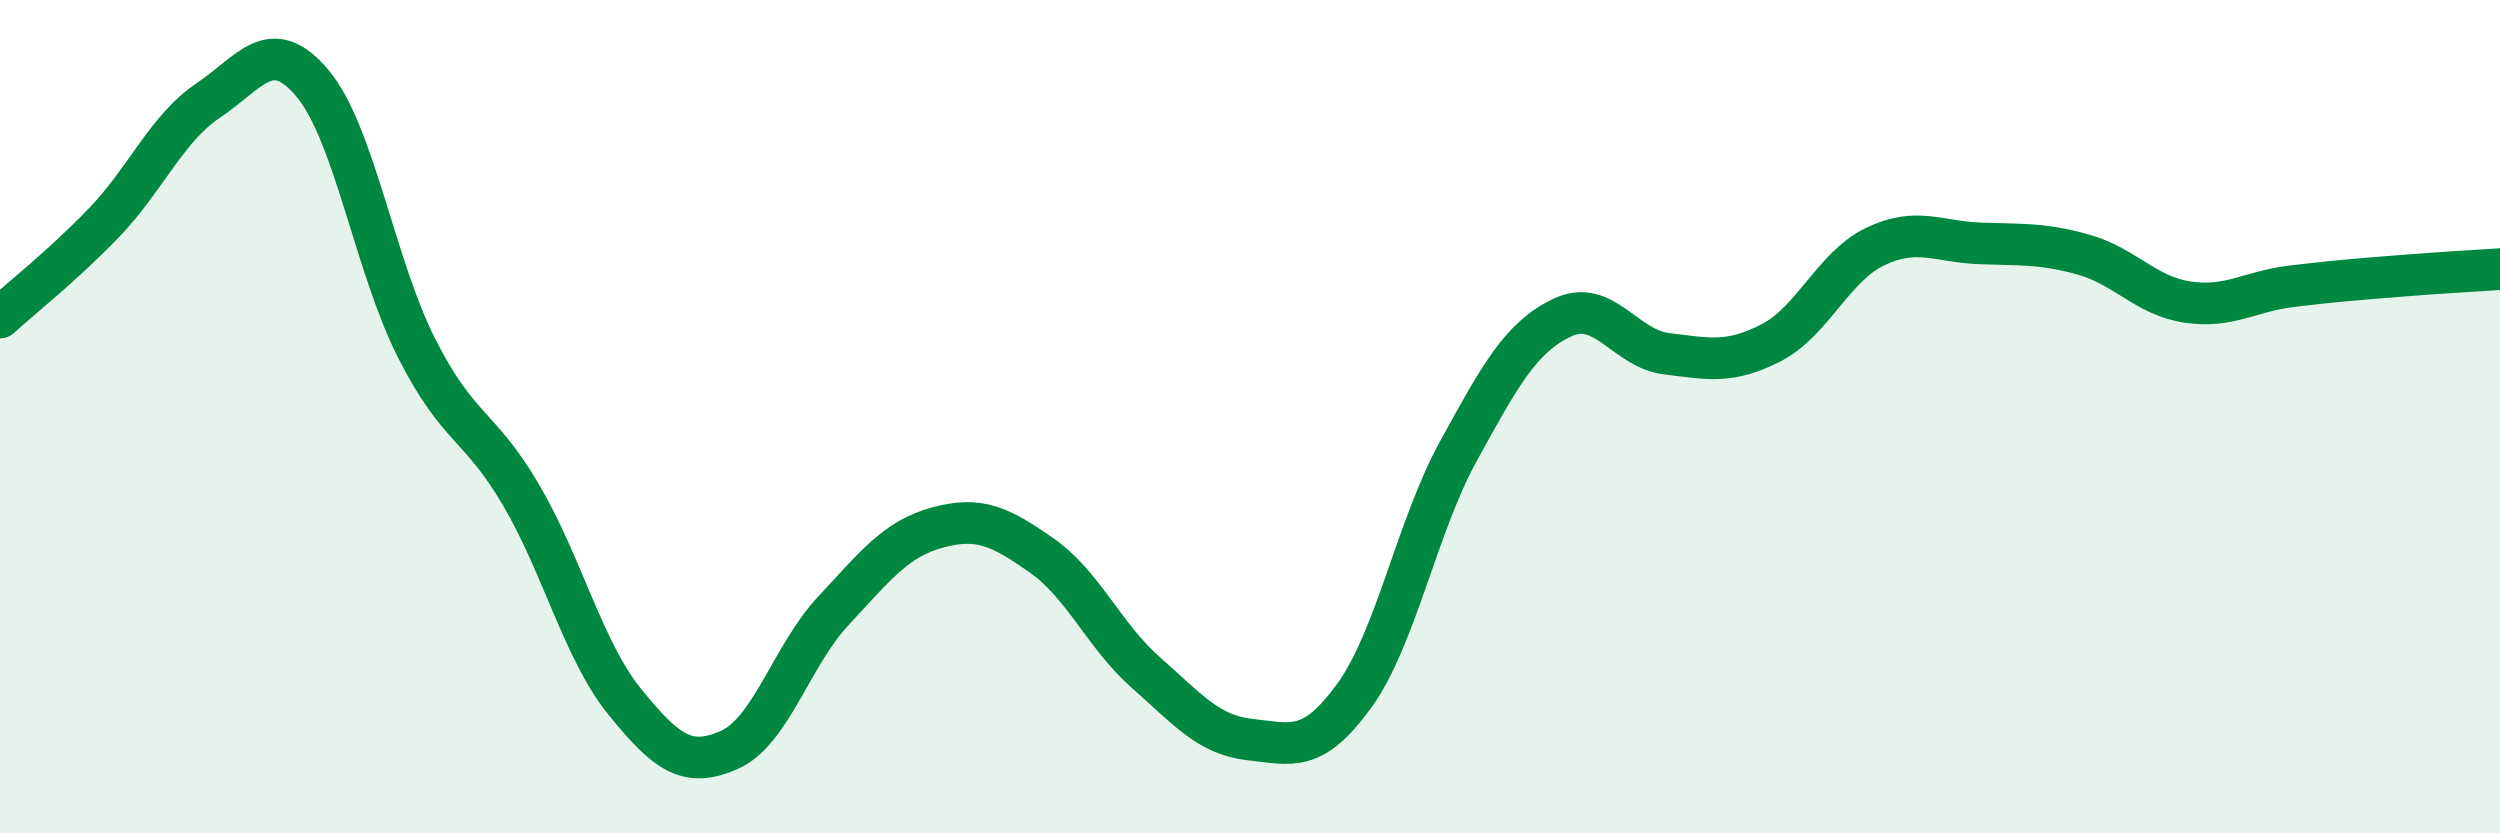
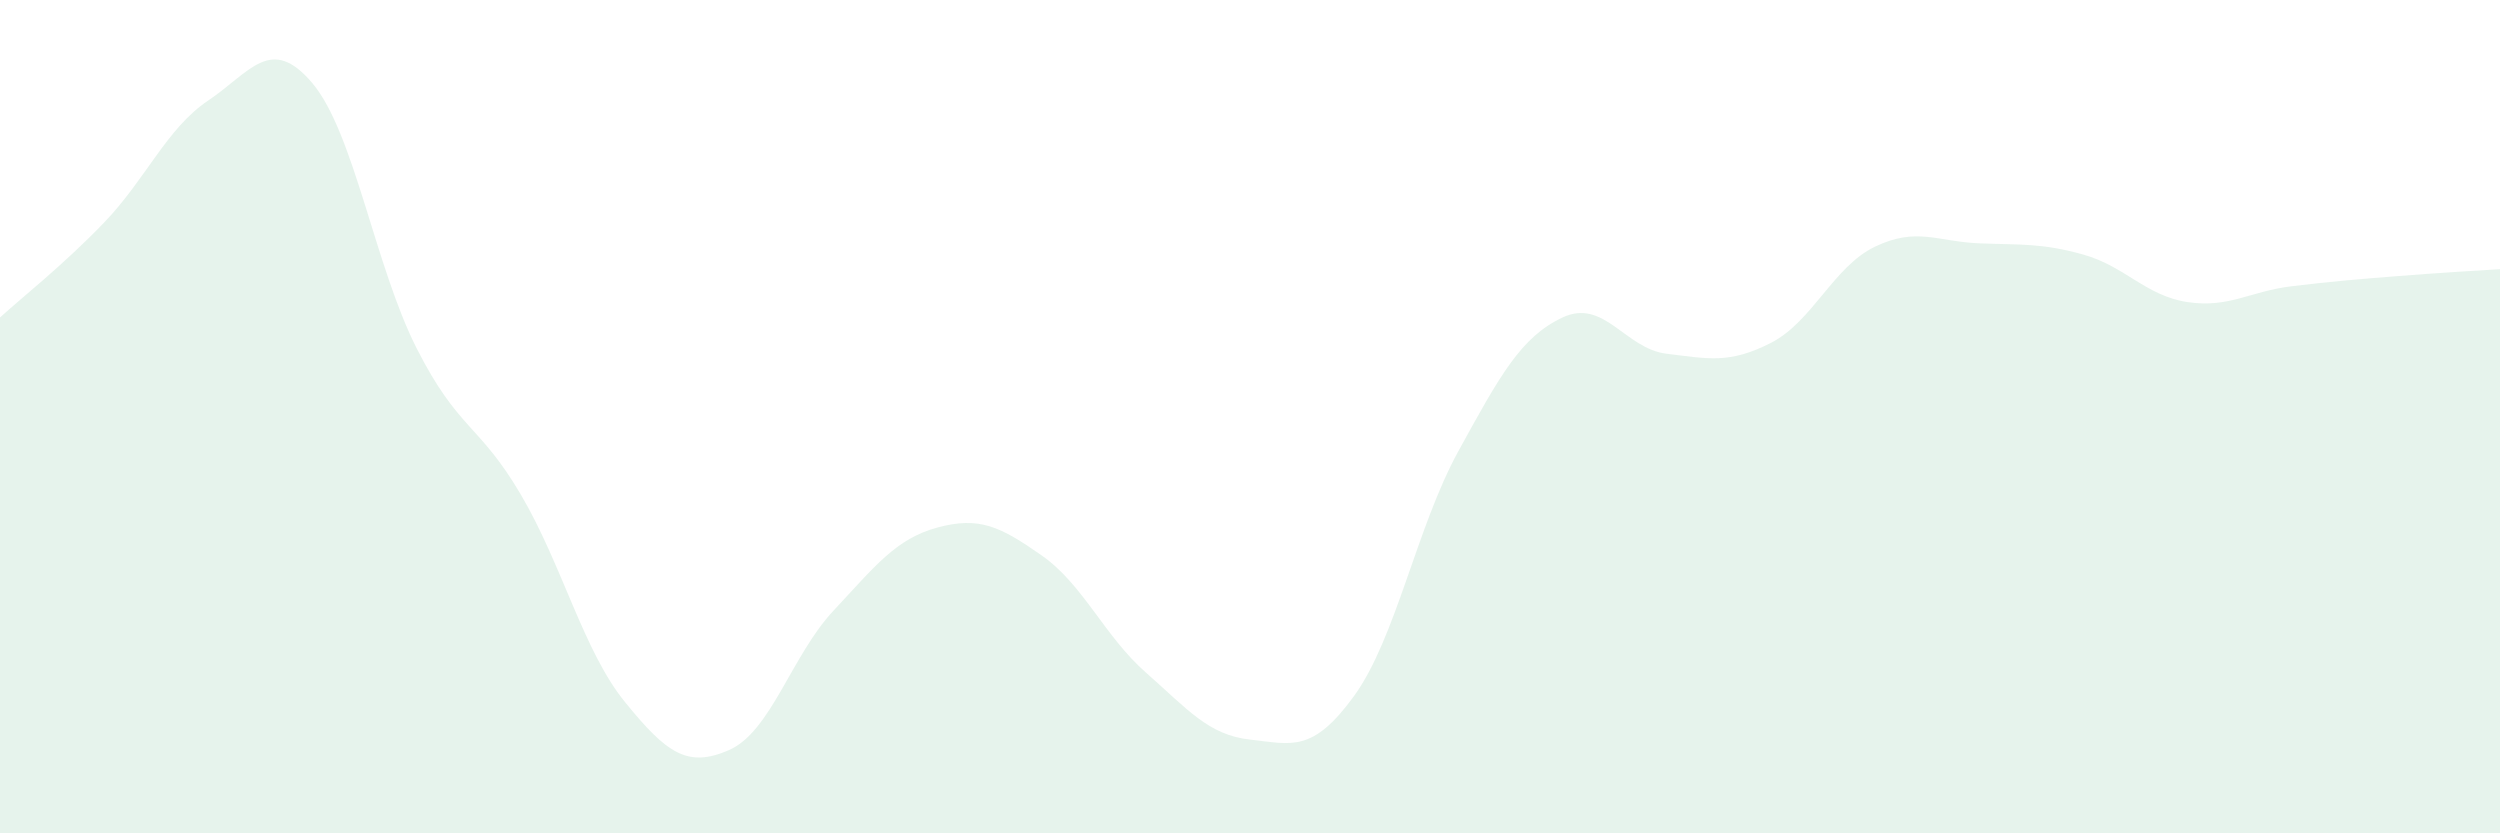
<svg xmlns="http://www.w3.org/2000/svg" width="60" height="20" viewBox="0 0 60 20">
  <path d="M 0,7.62 C 0.5,7.16 1.5,6.38 2.5,5.34 C 3.5,4.3 4,3.08 5,2.41 C 6,1.74 6.5,0.81 7.5,2 C 8.5,3.19 9,6.39 10,8.36 C 11,10.33 11.5,10.17 12.5,11.87 C 13.5,13.57 14,15.62 15,16.85 C 16,18.08 16.5,18.44 17.5,18 C 18.5,17.56 19,15.73 20,14.66 C 21,13.59 21.5,12.93 22.5,12.66 C 23.5,12.39 24,12.63 25,13.33 C 26,14.03 26.5,15.26 27.5,16.14 C 28.5,17.02 29,17.64 30,17.75 C 31,17.86 31.5,18.08 32.5,16.7 C 33.5,15.32 34,12.65 35,10.83 C 36,9.01 36.5,8.09 37.5,7.62 C 38.5,7.15 39,8.37 40,8.49 C 41,8.61 41.5,8.74 42.5,8.23 C 43.5,7.72 44,6.4 45,5.92 C 46,5.44 46.5,5.8 47.5,5.84 C 48.5,5.88 49,5.83 50,6.11 C 51,6.39 51.5,7.1 52.5,7.25 C 53.5,7.4 54,6.99 55,6.87 C 56,6.75 56.5,6.71 57.5,6.63 C 58.5,6.55 59.5,6.49 60,6.46L60 20L0 20Z" fill="#008740" opacity="0.1" stroke-linecap="round" stroke-linejoin="round" />
-   <path d="M 0,7.62 C 0.5,7.16 1.5,6.38 2.5,5.34 C 3.5,4.3 4,3.08 5,2.41 C 6,1.74 6.5,0.81 7.5,2 C 8.5,3.19 9,6.39 10,8.36 C 11,10.33 11.5,10.17 12.5,11.87 C 13.5,13.57 14,15.62 15,16.85 C 16,18.08 16.5,18.44 17.5,18 C 18.5,17.56 19,15.73 20,14.66 C 21,13.59 21.5,12.93 22.5,12.66 C 23.5,12.39 24,12.63 25,13.33 C 26,14.03 26.5,15.26 27.5,16.14 C 28.5,17.02 29,17.64 30,17.75 C 31,17.86 31.5,18.08 32.5,16.7 C 33.5,15.32 34,12.65 35,10.83 C 36,9.01 36.5,8.09 37.5,7.62 C 38.5,7.15 39,8.37 40,8.49 C 41,8.61 41.5,8.74 42.5,8.23 C 43.5,7.72 44,6.4 45,5.92 C 46,5.44 46.5,5.8 47.5,5.84 C 48.5,5.88 49,5.83 50,6.11 C 51,6.39 51.5,7.1 52.5,7.25 C 53.5,7.4 54,6.99 55,6.87 C 56,6.75 56.5,6.71 57.5,6.63 C 58.5,6.55 59.5,6.49 60,6.46" stroke="#008740" stroke-width="1" fill="none" stroke-linecap="round" stroke-linejoin="round" />
</svg>